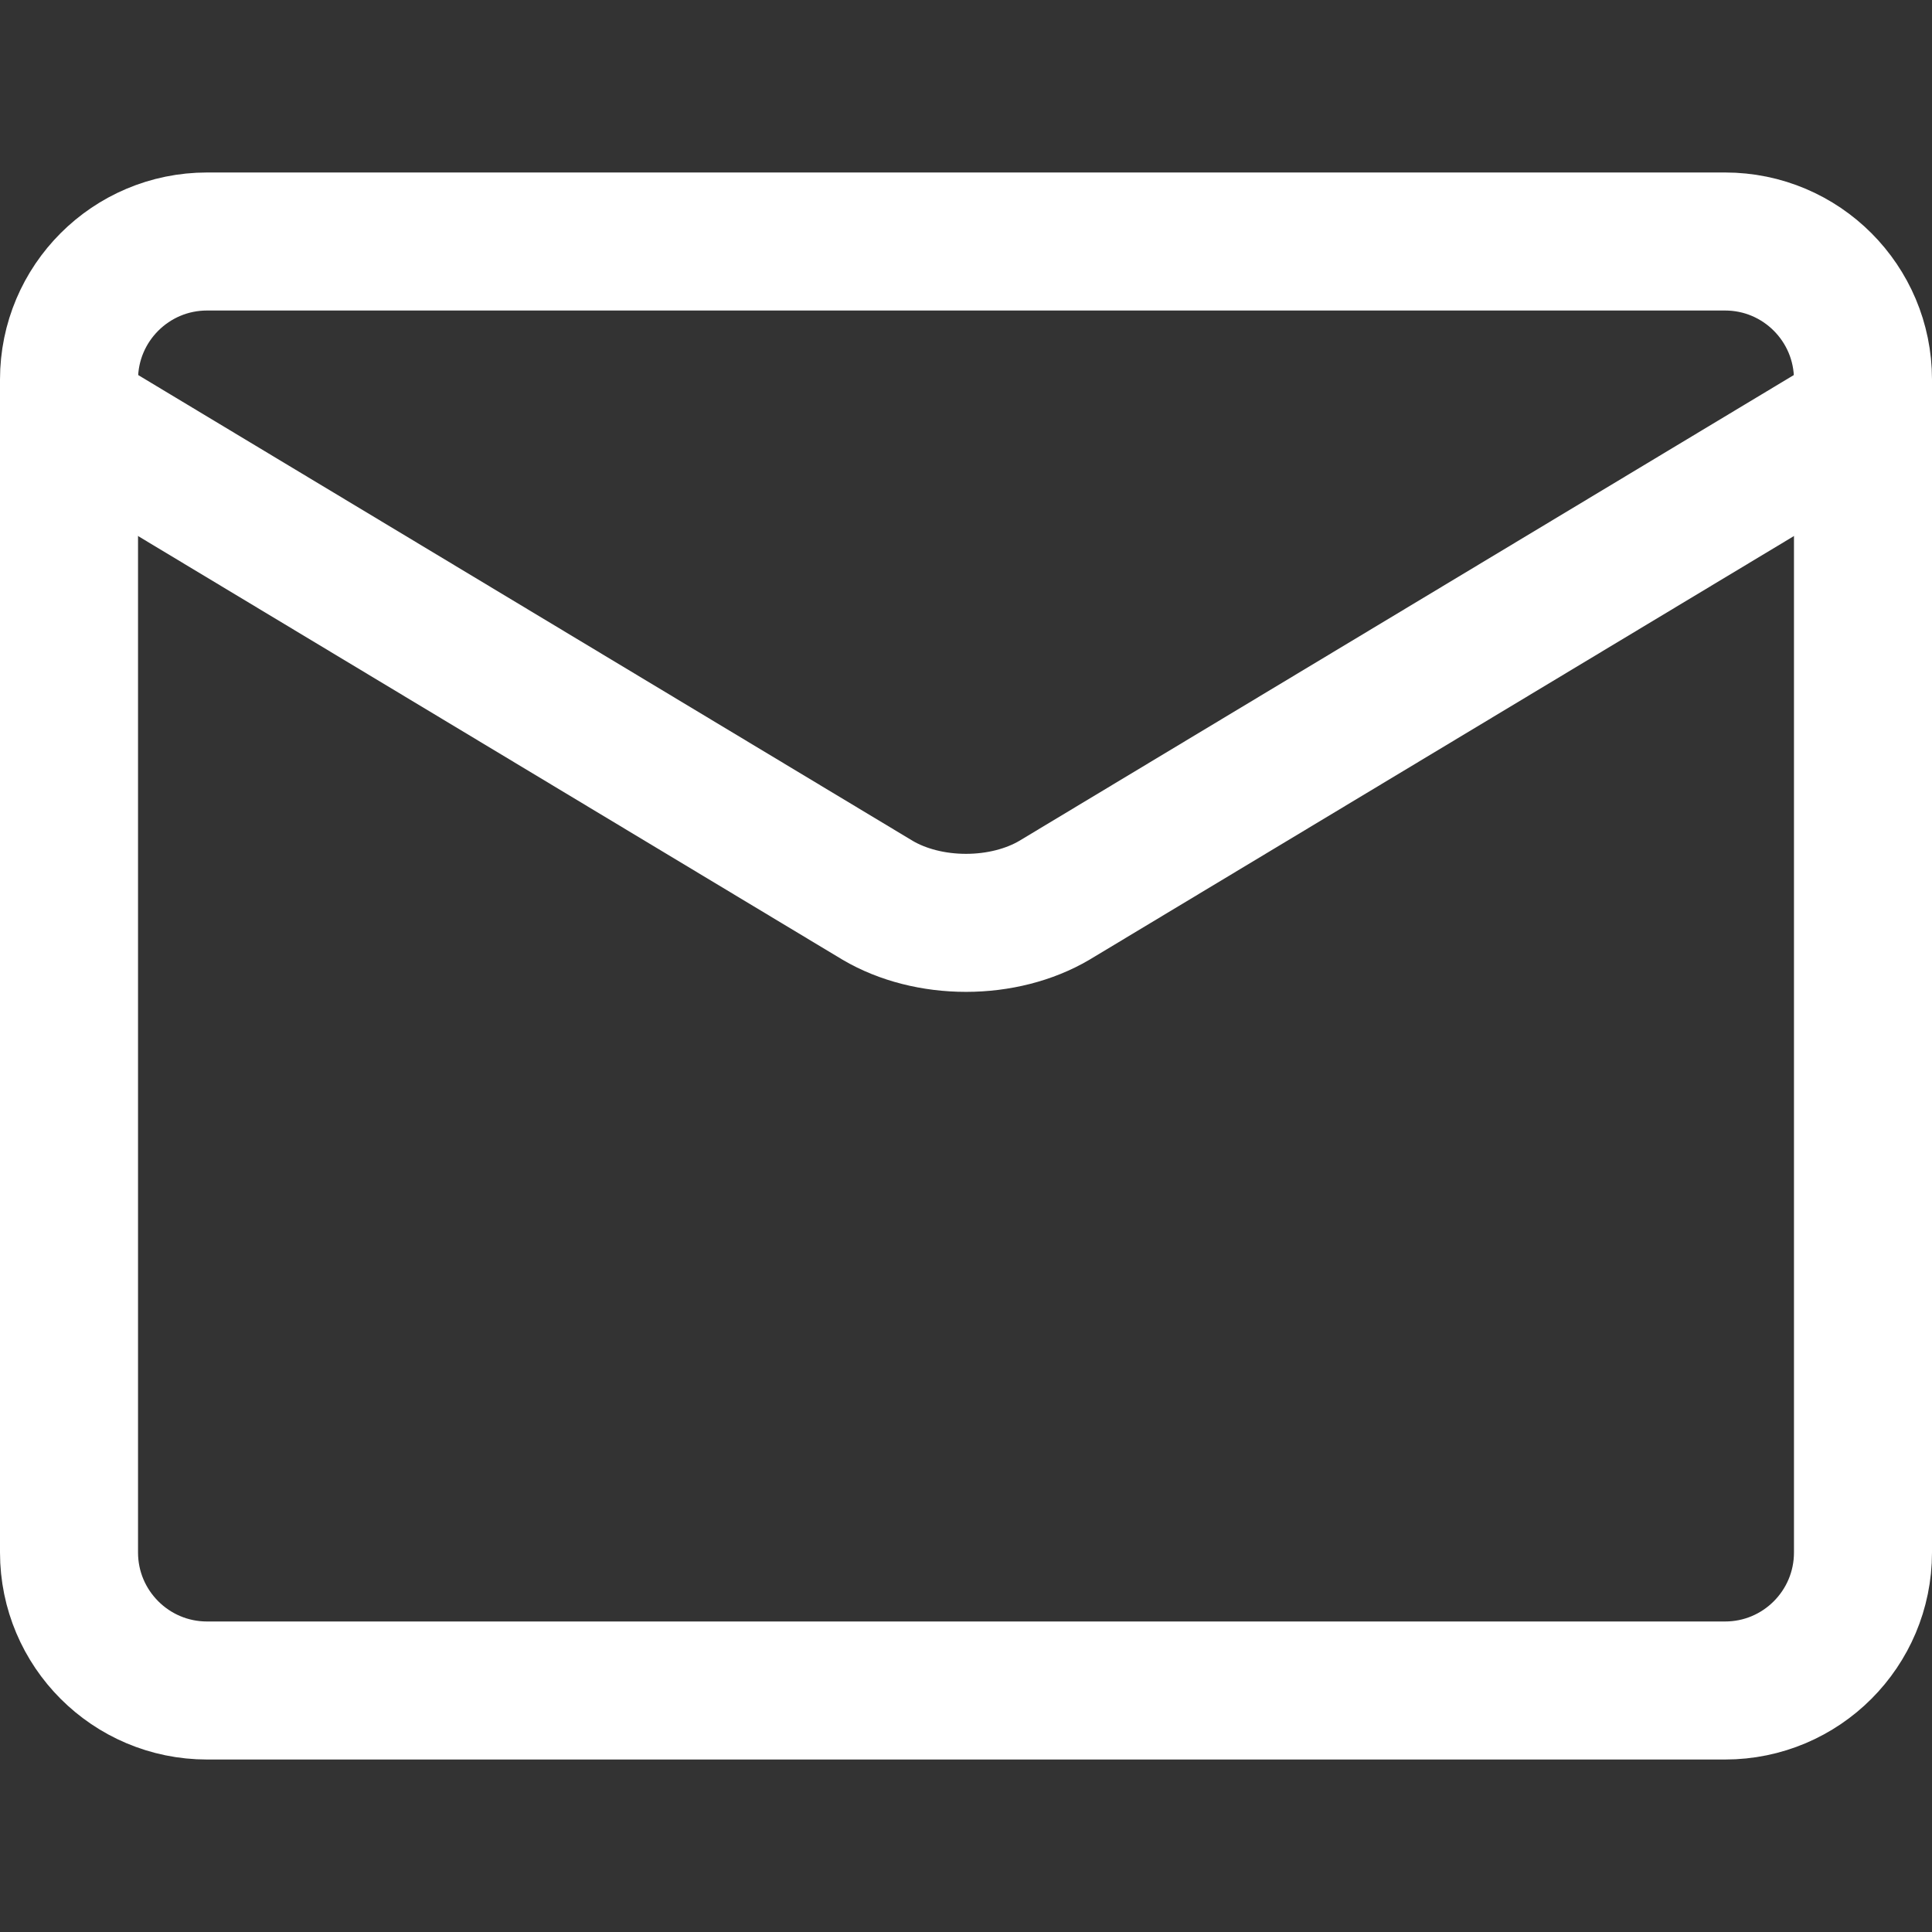
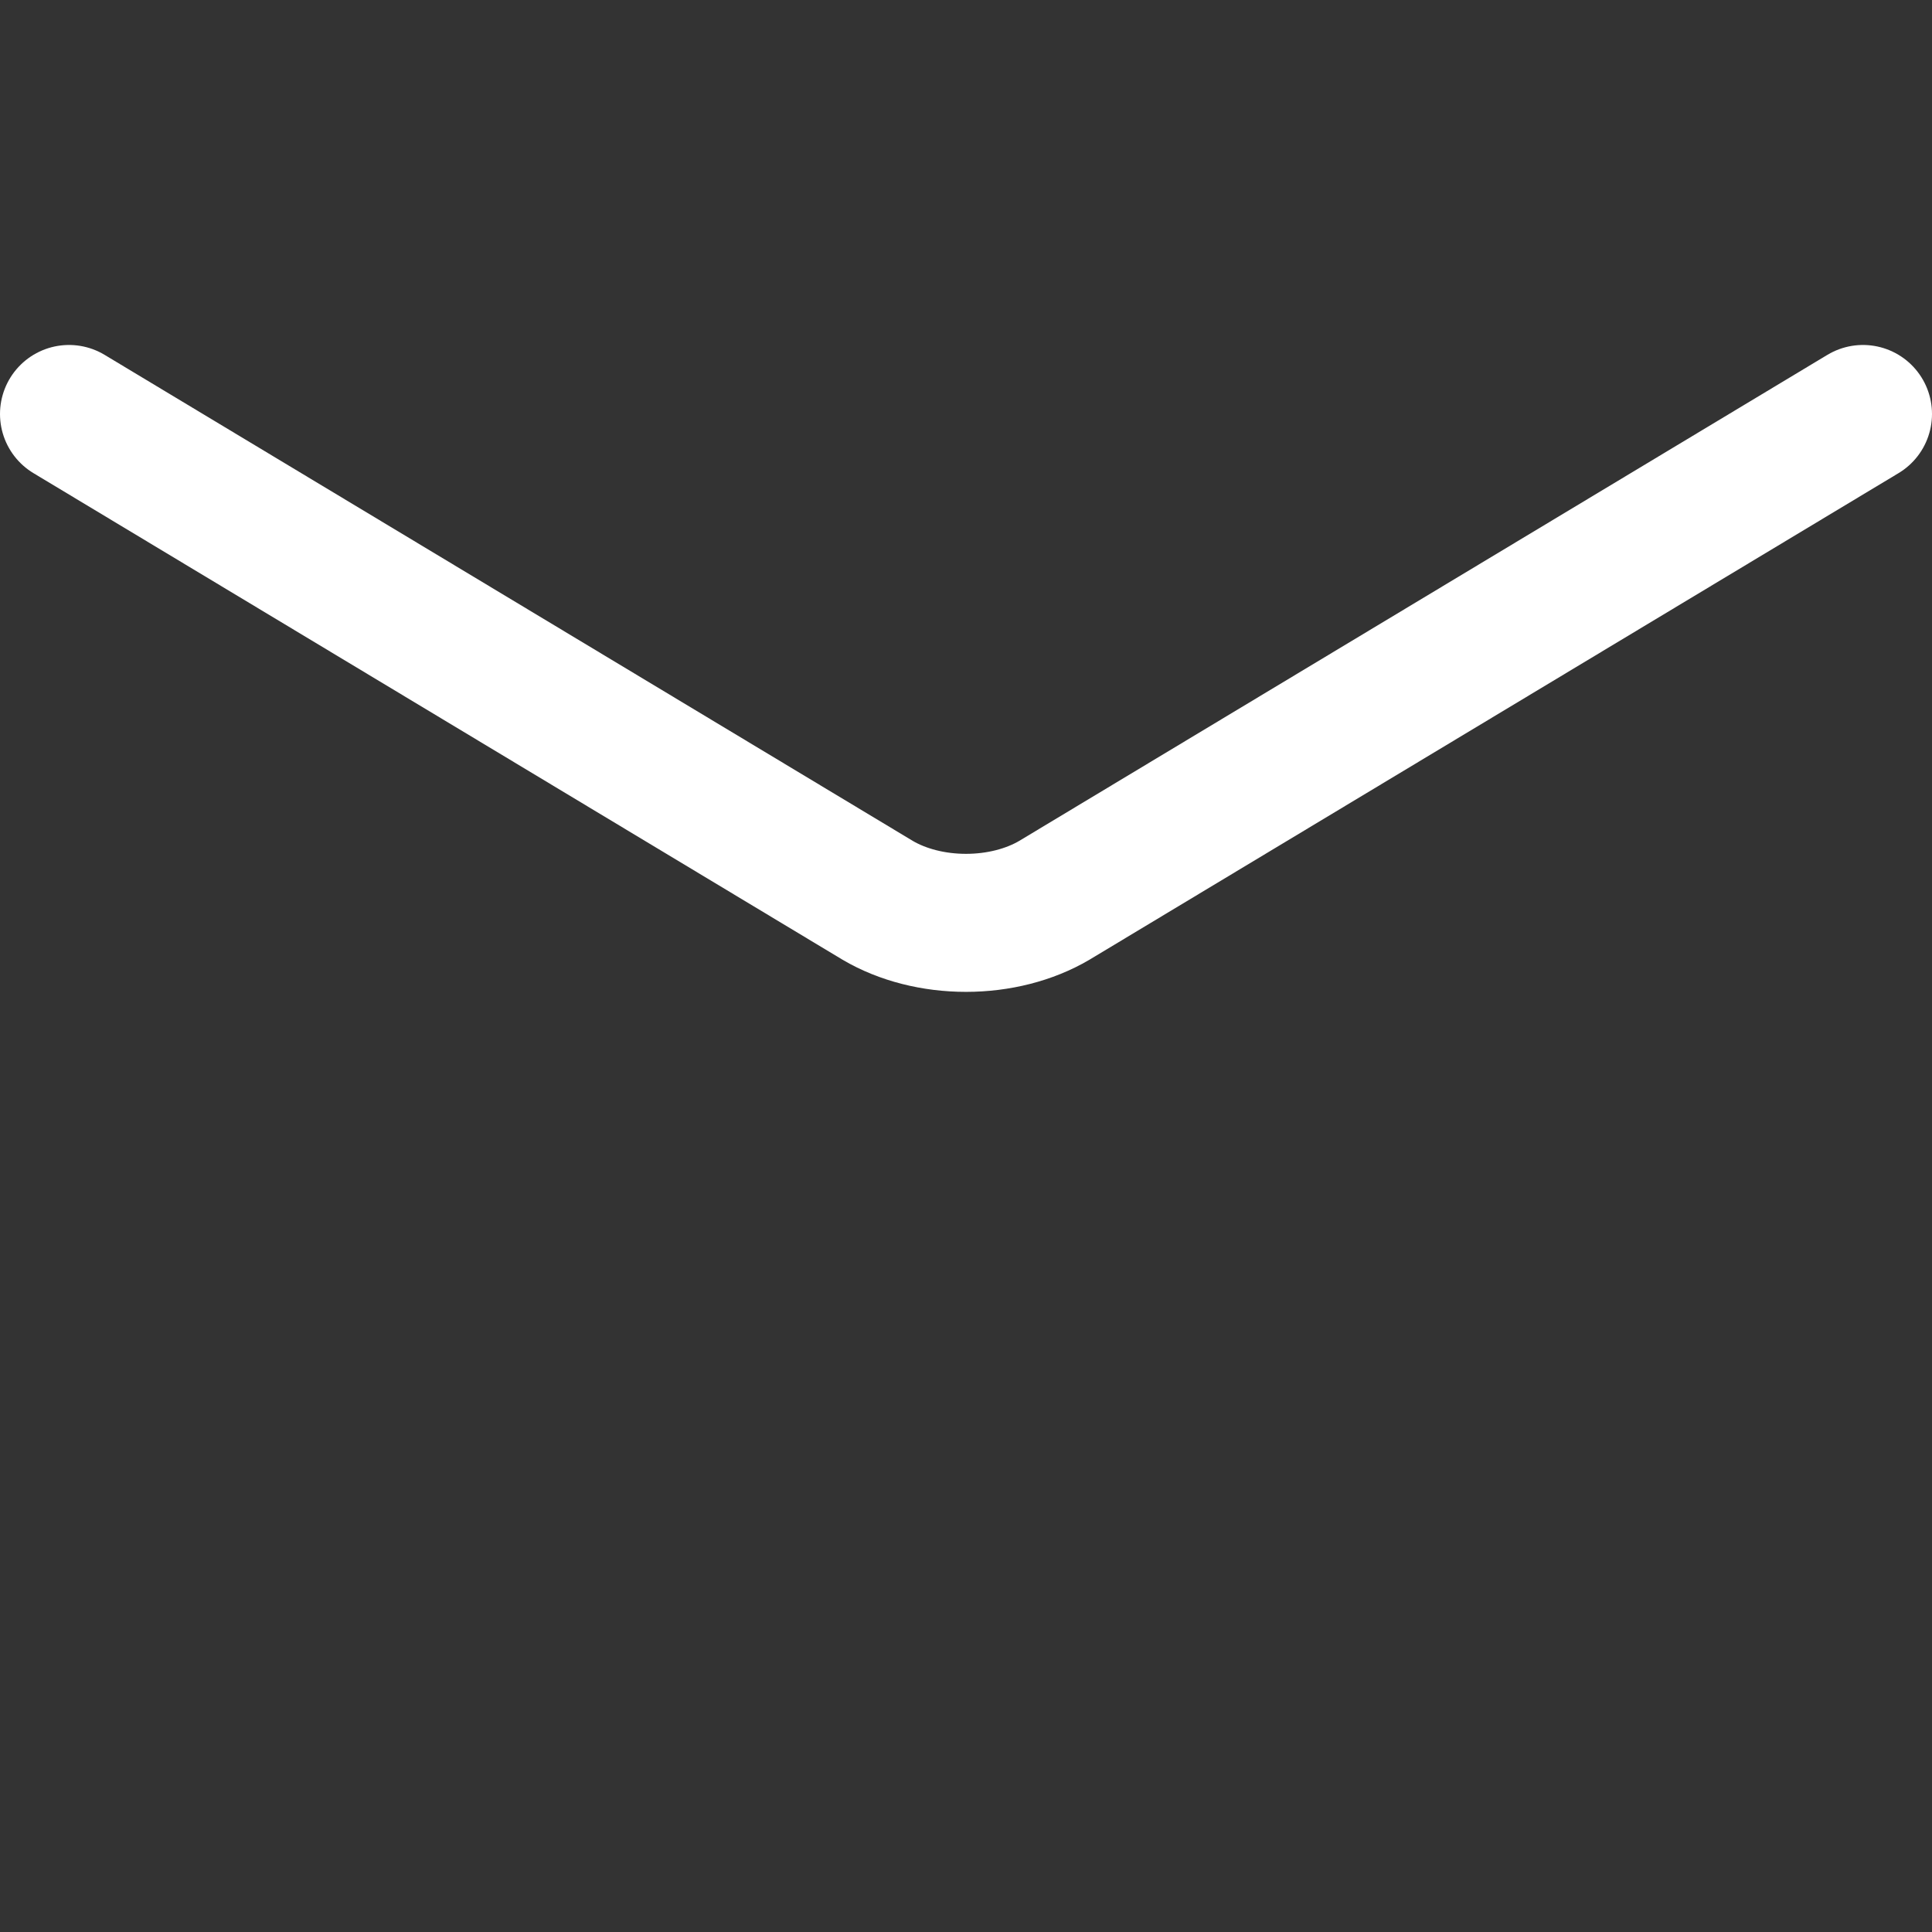
<svg xmlns="http://www.w3.org/2000/svg" width="18" height="18" viewBox="0 0 18 18" fill="none">
  <rect x="0" y="0" width="18" height="18" fill="#333333" stroke="none" />
-   <path d="M16.072 2.25H1.929C1.219 2.25 0.643 2.826 0.643 3.536V14.464C0.643 15.174 1.219 15.75 1.929 15.75H16.072C16.782 15.75 17.357 15.174 17.357 14.464V3.536C17.357 2.826 16.782 2.25 16.072 2.25Z" stroke="#FFFFFF" stroke-width="1.286" stroke-linecap="round" stroke-linejoin="round" />
  <path d="M0.643 3.857L8.177 8.388C8.408 8.524 8.699 8.598 9 8.598C9.301 8.598 9.592 8.524 9.823 8.388L17.357 3.857" stroke="#FFFFFF" stroke-width="1.286" stroke-linecap="round" stroke-linejoin="round" />
</svg>